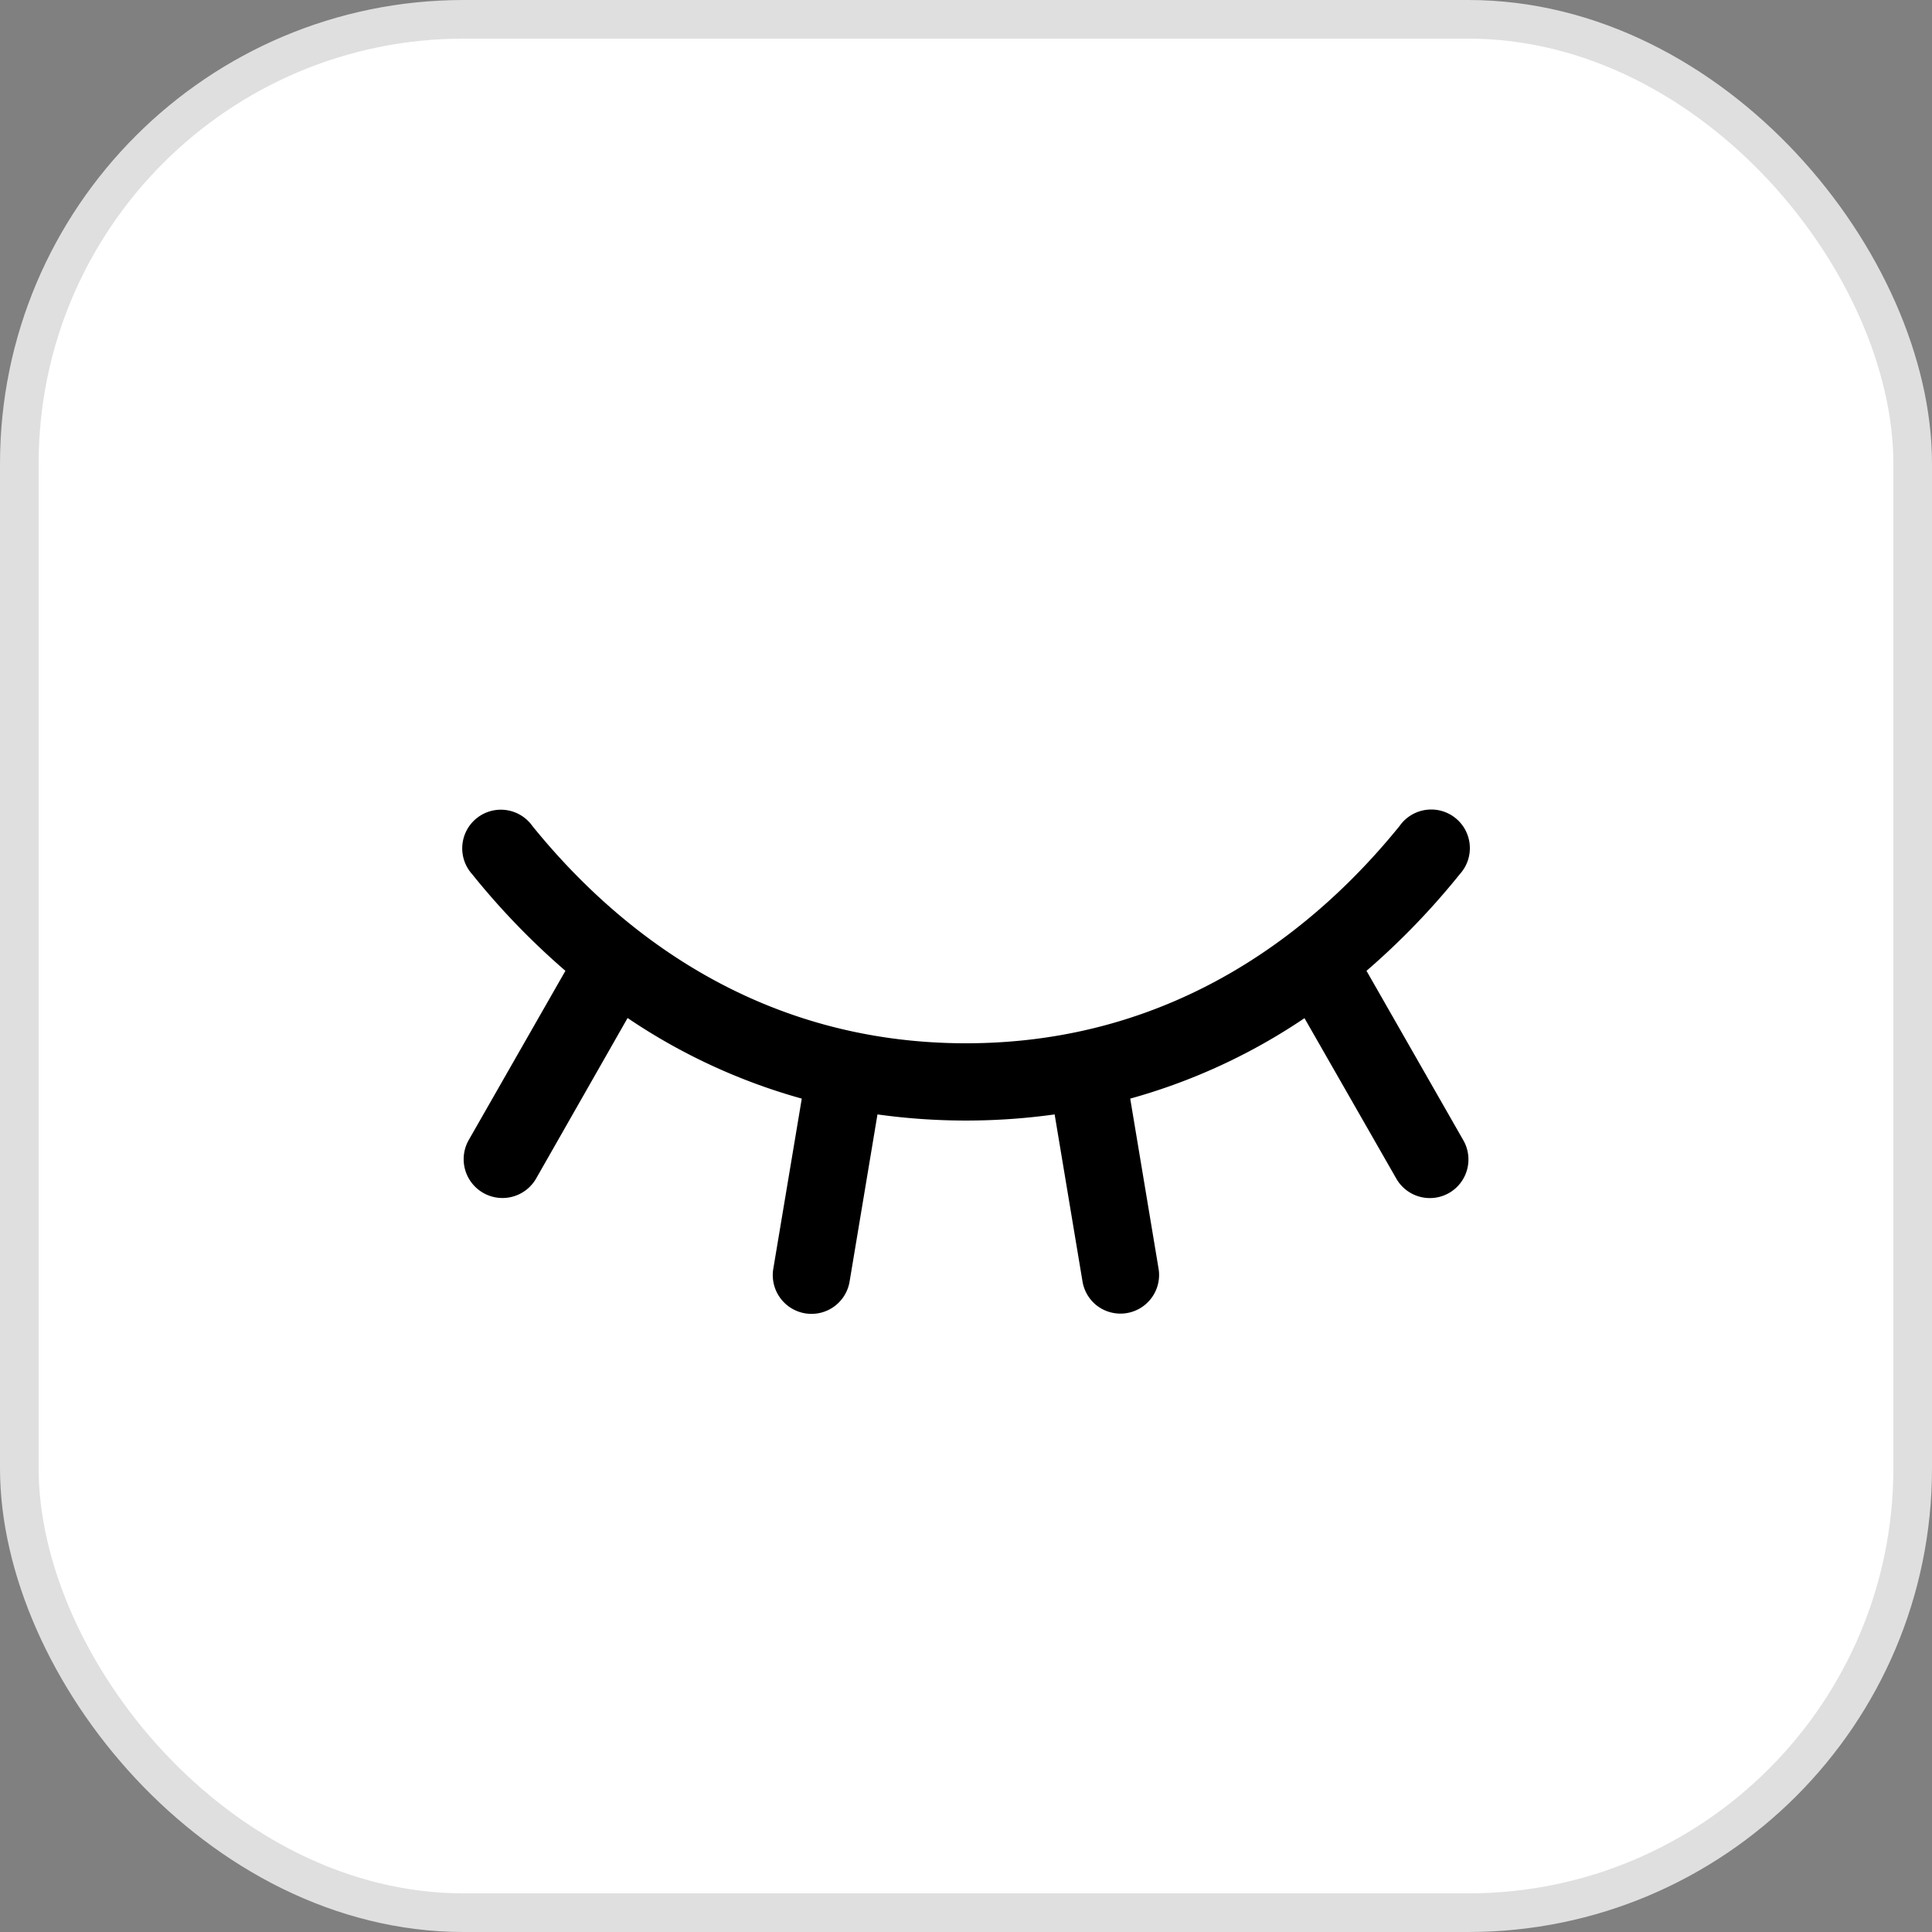
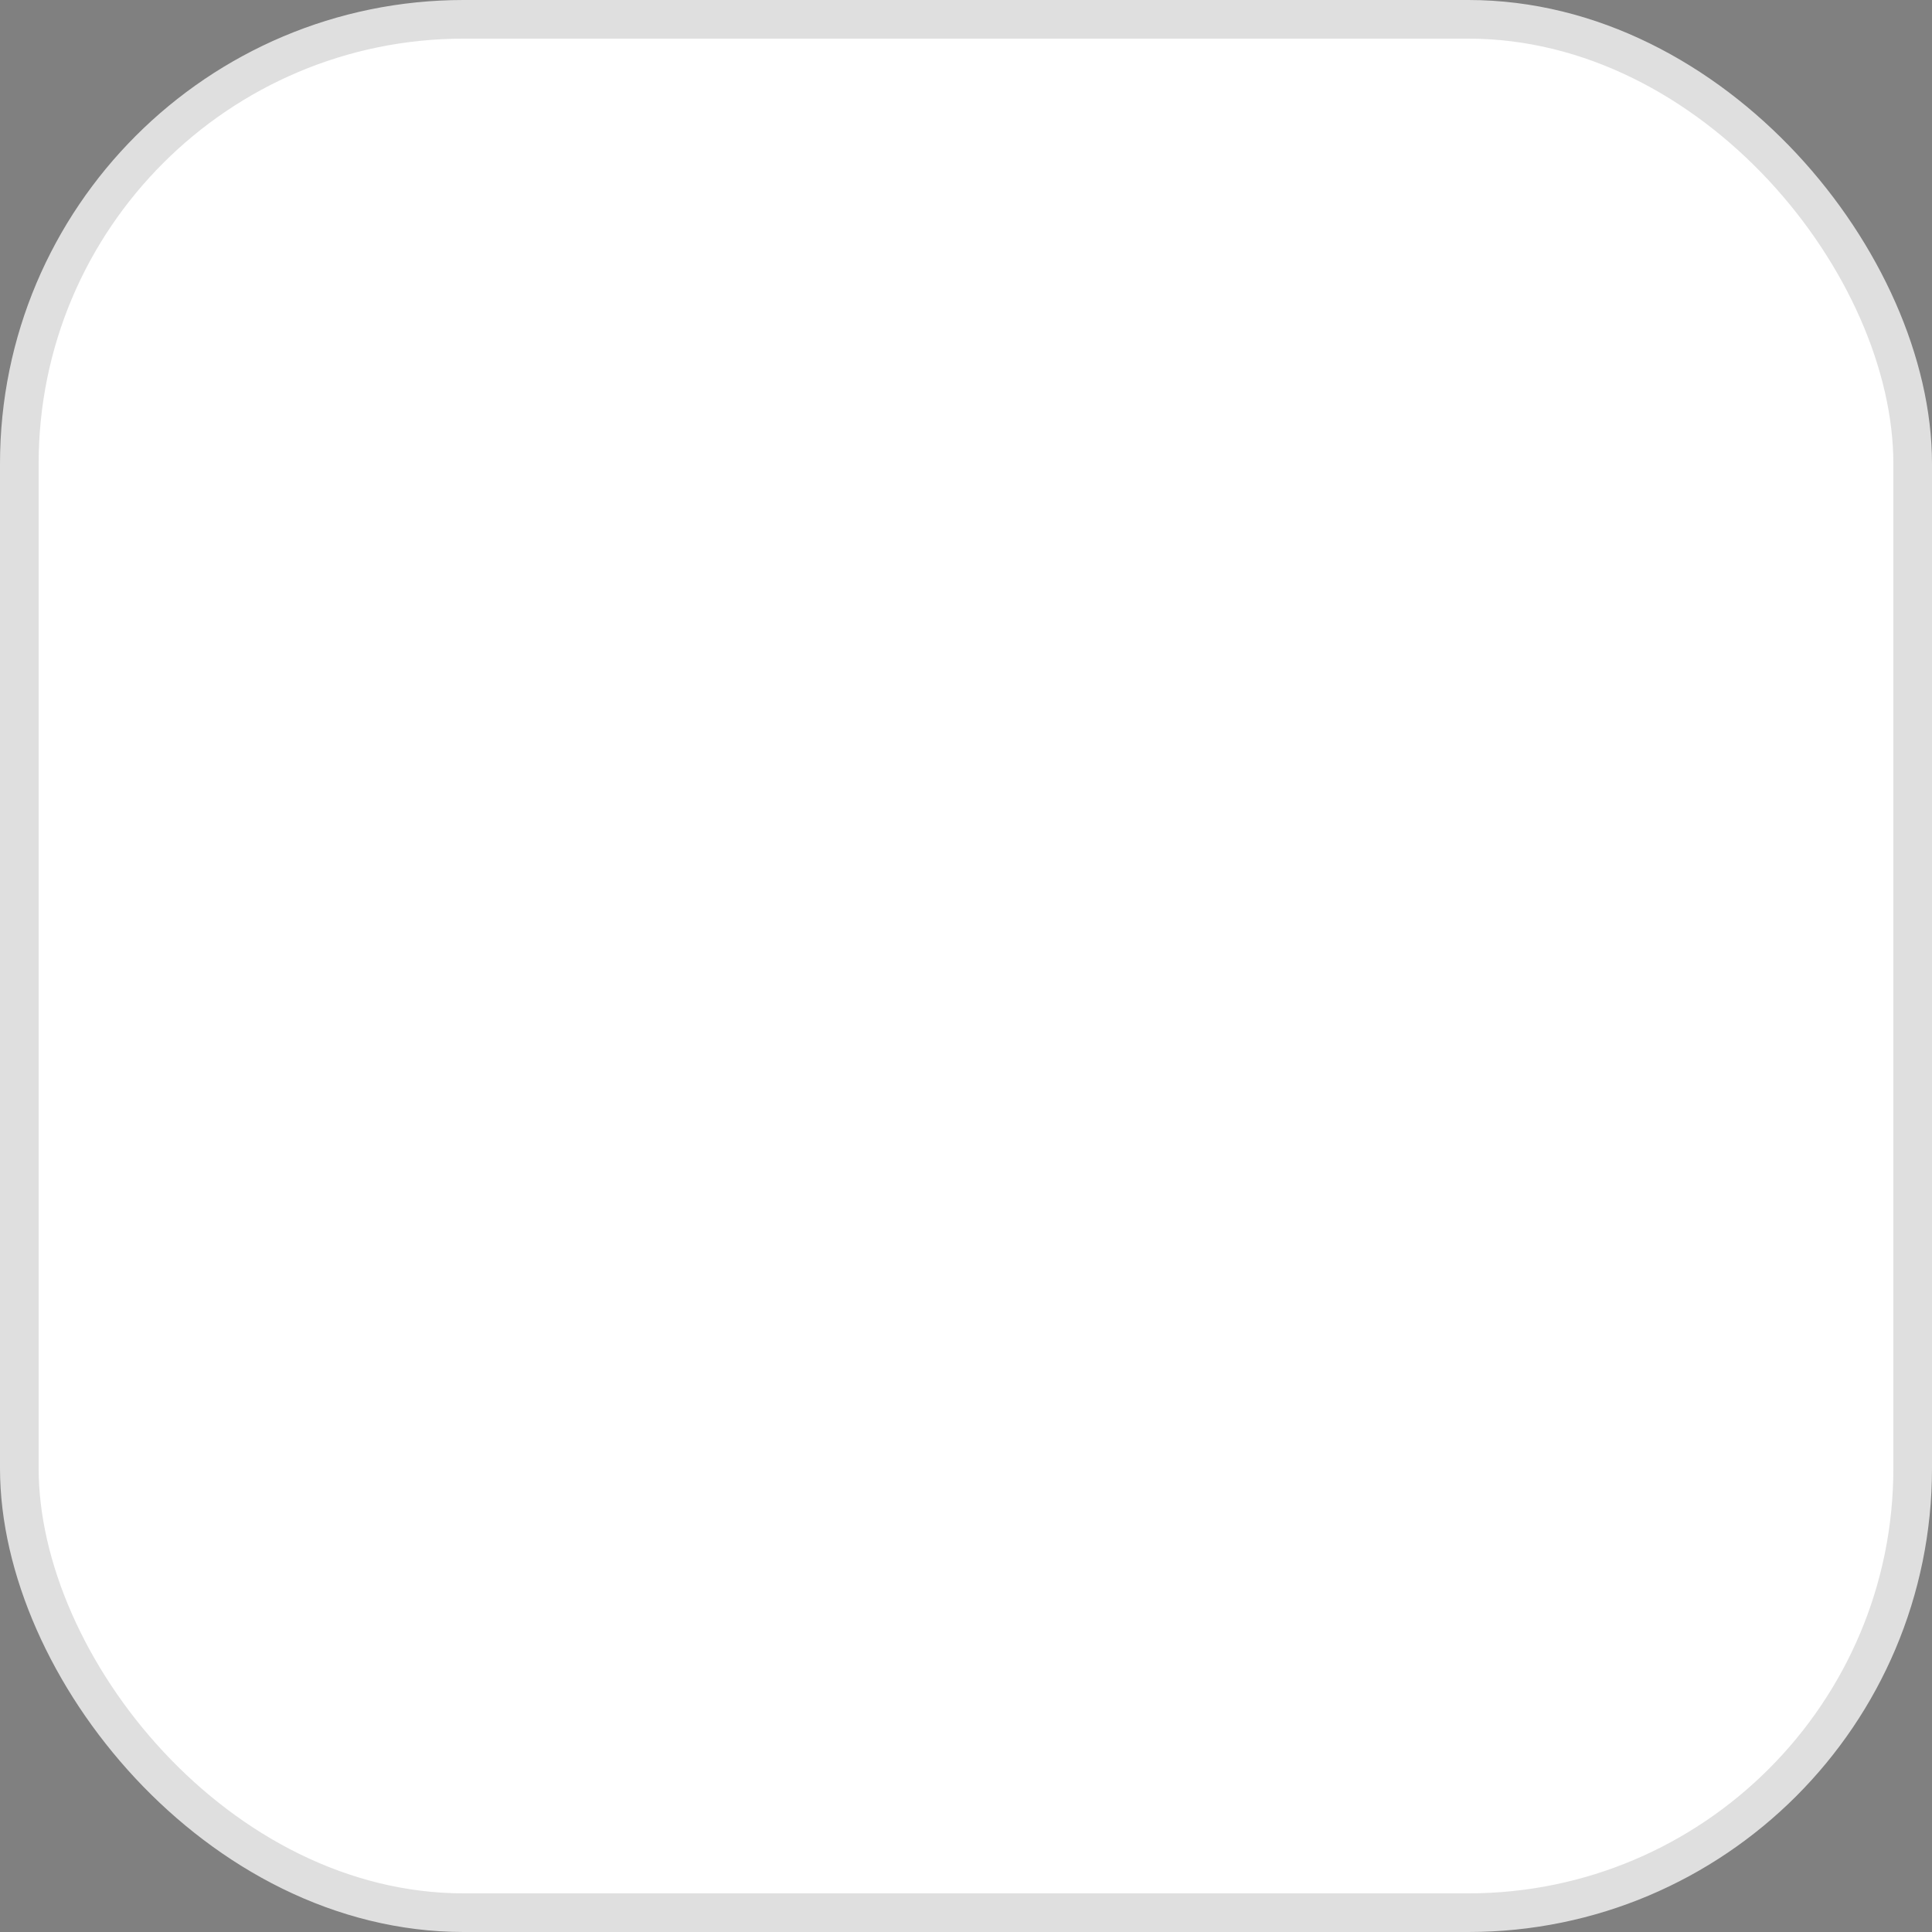
<svg xmlns="http://www.w3.org/2000/svg" width="50" height="50" fill="none">
  <rect width="100%" height="100%" fill="#808080" stroke="none" />
  <rect width="49" height="49" x=".5" y=".5" fill="#fff" rx="11.5" />
  <rect width="49" height="49" x=".5" y=".5" stroke="#DFDFDF" rx="11.5" />
-   <path fill="#000" d="M37.5 30.875a1 1 0 0 1-1.365-.375l-2.375-4.15a15.404 15.404 0 0 1-4.51 2.082l.734 4.403a1 1 0 0 1-1.63.927 1 1 0 0 1-.339-.599l-.721-4.322a16.63 16.63 0 0 1-4.585 0l-.721 4.322a1 1 0 0 1-1.803.418 1 1 0 0 1-.172-.746l.737-4.403a15.402 15.402 0 0 1-4.508-2.086L13.875 30.5a1.004 1.004 0 1 1-1.742-1l2.5-4.375a19.188 19.188 0 0 1-2.413-2.5 1 1 0 1 1 1.557-1.25C15.852 23.942 19.483 27 25 27s9.148-3.062 11.222-5.625a1 1 0 1 1 1.556 1.25 19.188 19.188 0 0 1-2.413 2.5l2.5 4.375a1 1 0 0 1-.365 1.375Z" />
</svg>